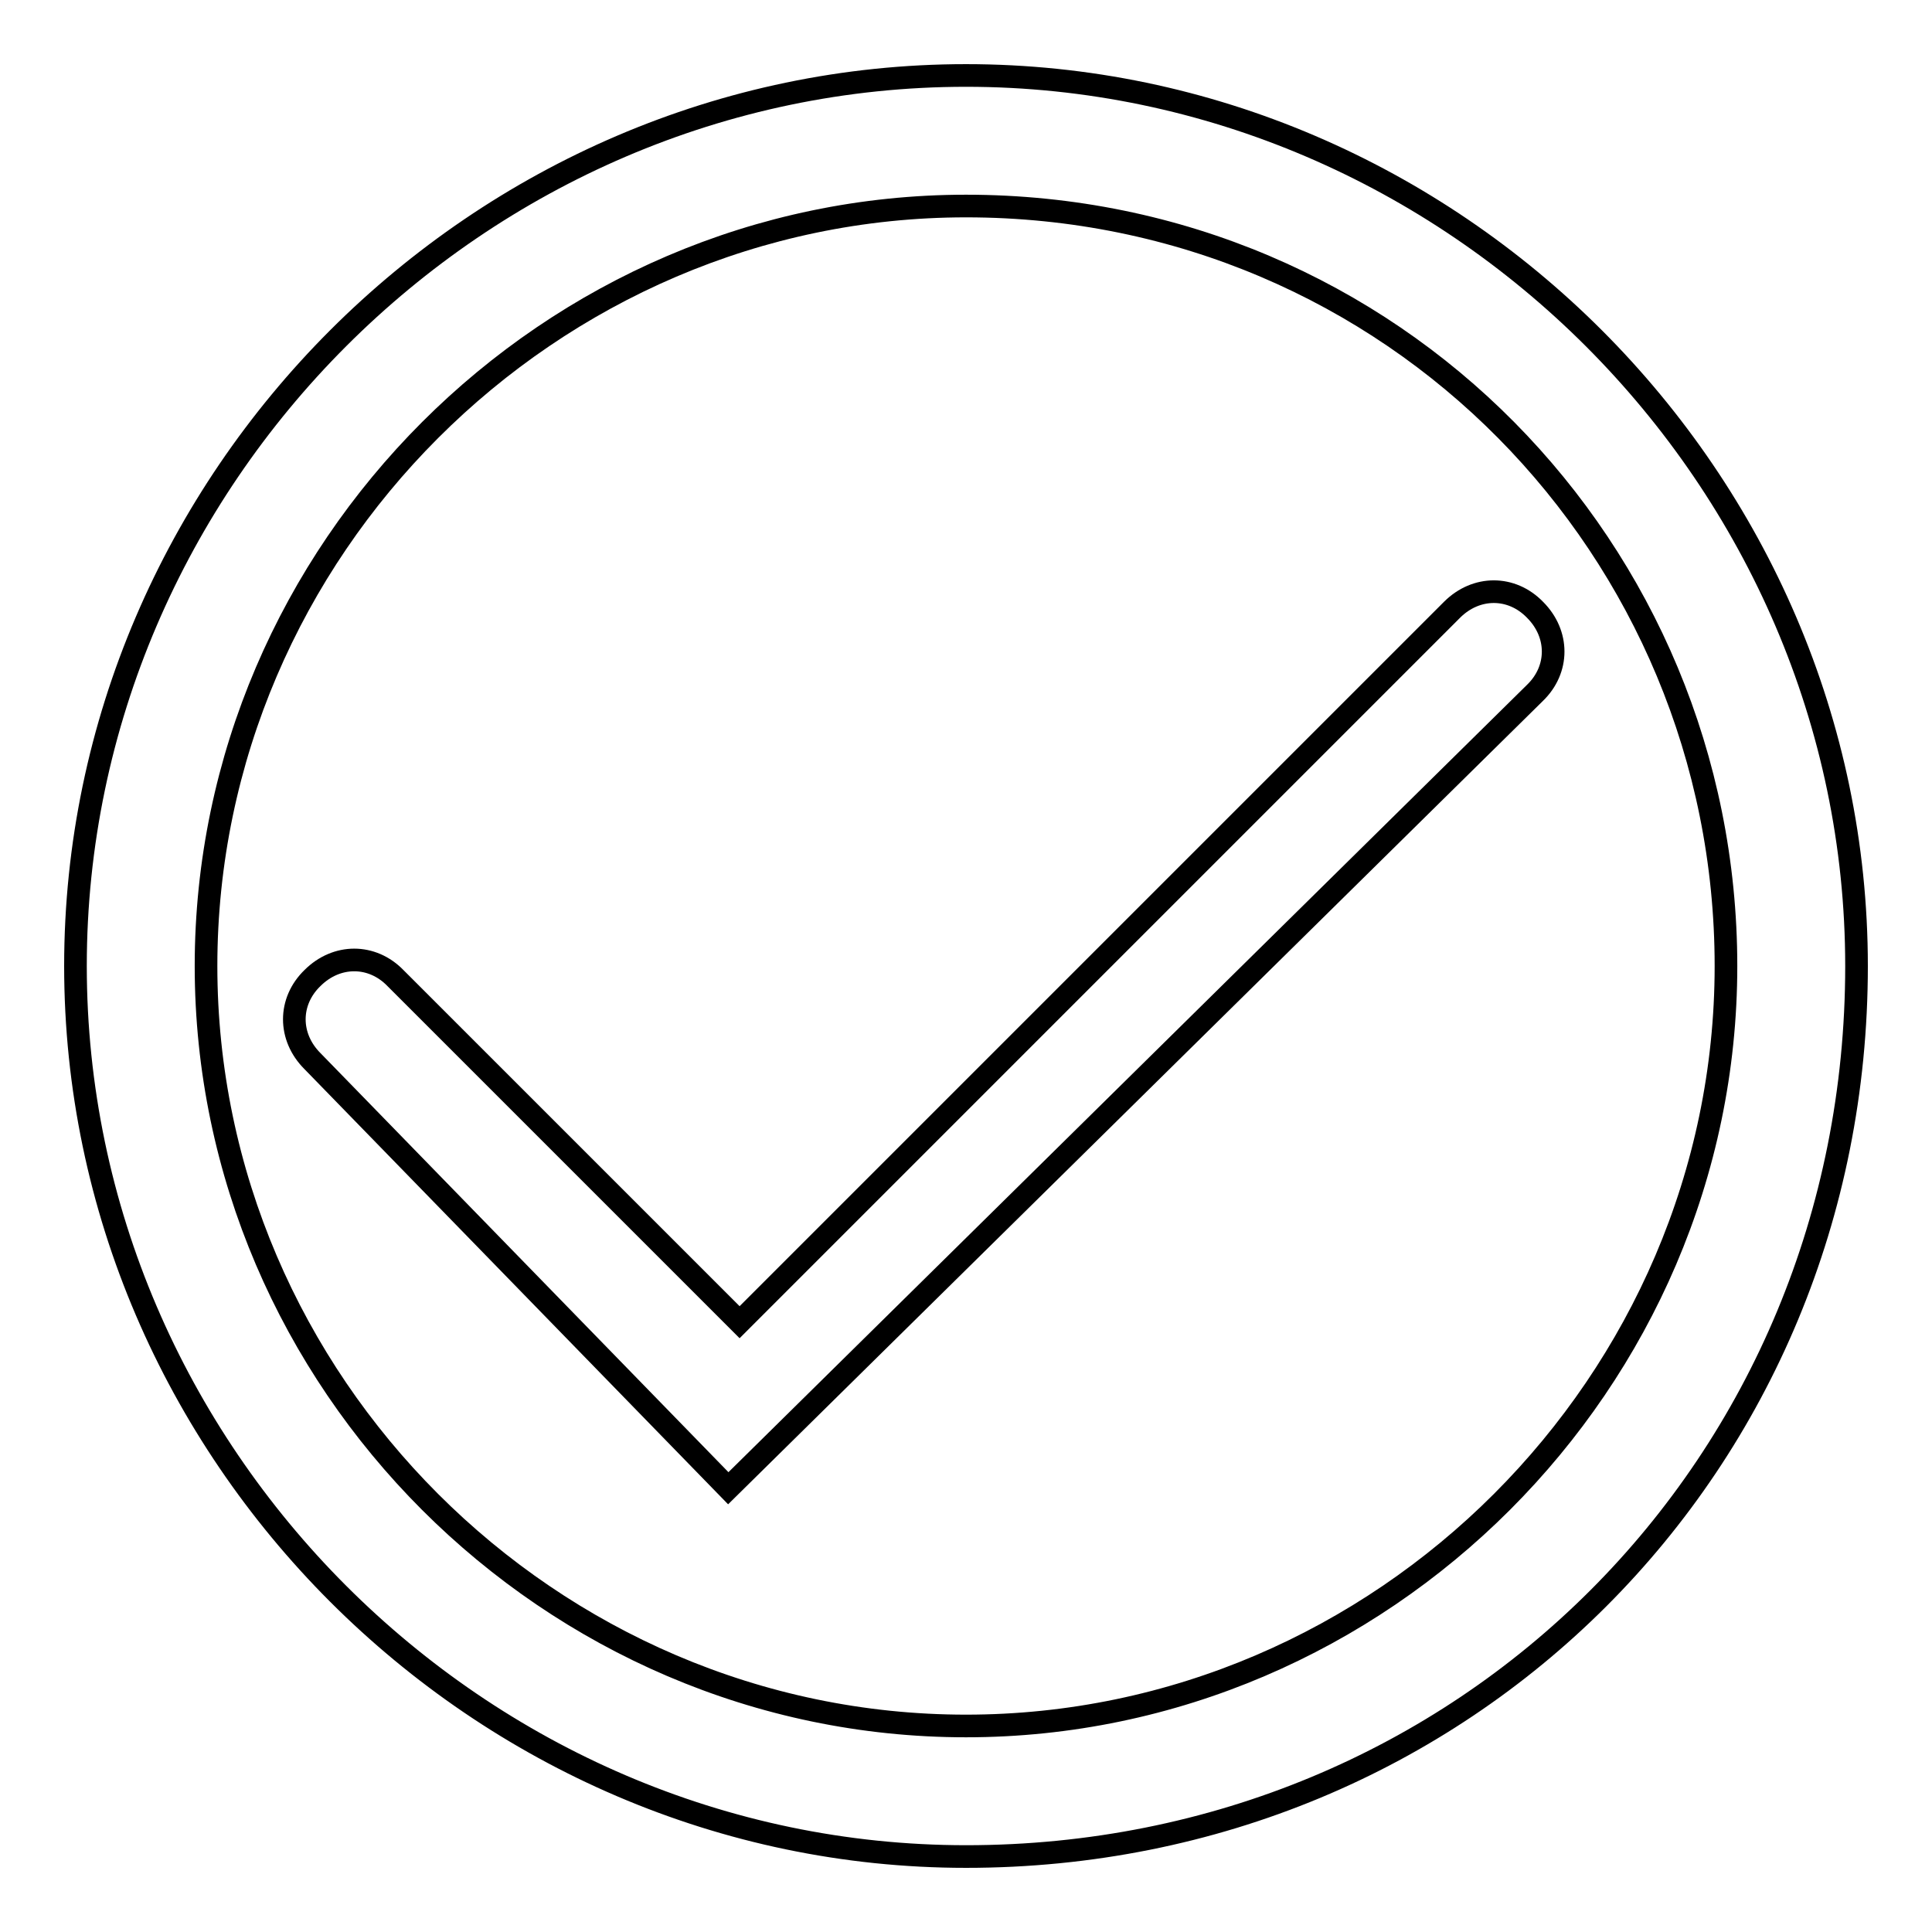
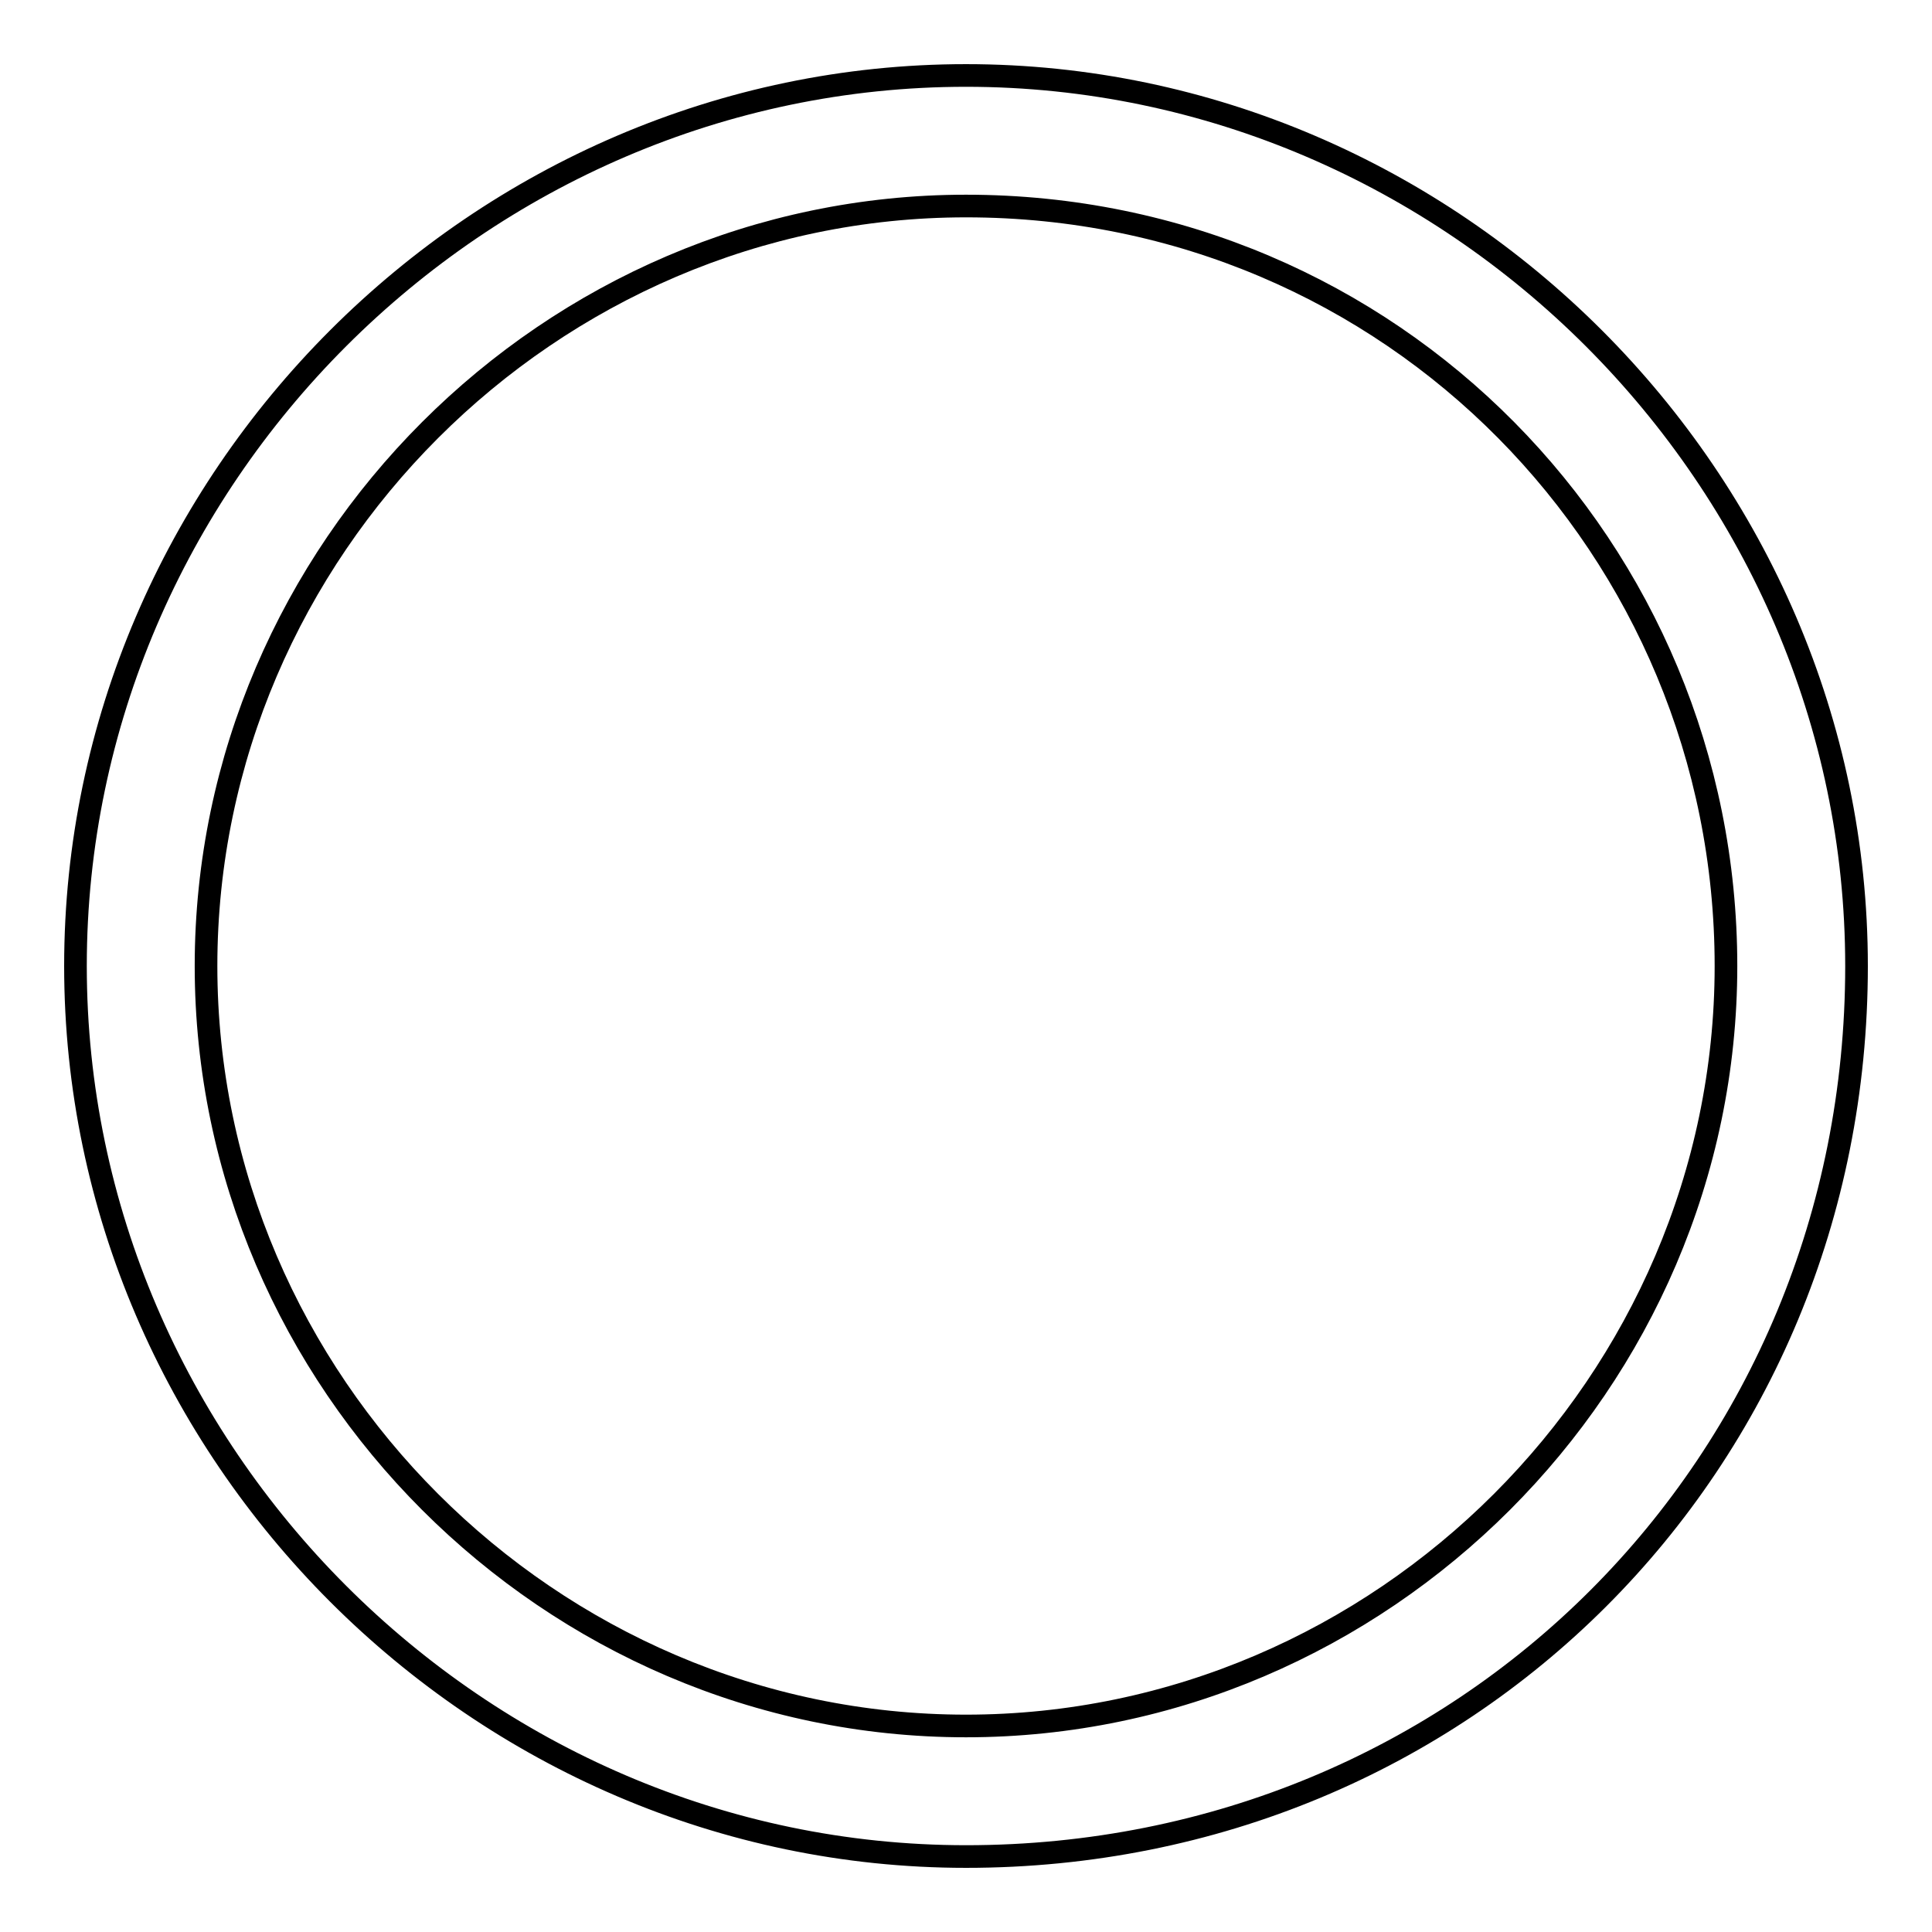
<svg xmlns="http://www.w3.org/2000/svg" version="1.1" x="0px" y="0px" viewBox="0 0 256 256" enable-background="new 0 0 256 256" xml:space="preserve">
  <g>
    <g>
-       <path stroke-width="3" fill-opacity="0" stroke="#000000" d="M96.5,197.2l-55.1-56.6c-3.2-3.2-3.2-7.9,0-11c3.2-3.2,7.9-3.2,11,0l45.6,45.6l94.4-94.4c3.2-3.2,7.9-3.2,11,0c3.2,3.2,3.2,7.9,0,11L96.5,197.2z" />
      <path stroke-width="3" fill-opacity="0" stroke="#000000" d="M128,246c-64.5,0-118-53.5-118-118C10,63.5,63.5,10,128,10c64.5,0,118,53.5,118,118C246,194.1,194.1,246,128,246z M128,27.3C72.9,27.3,27.3,72.9,27.3,128c0,55.1,45.6,100.7,100.7,100.7c55.1,0,100.7-45.6,100.7-100.7C228.7,72.9,184.6,27.3,128,27.3z" />
    </g>
  </g>
</svg>